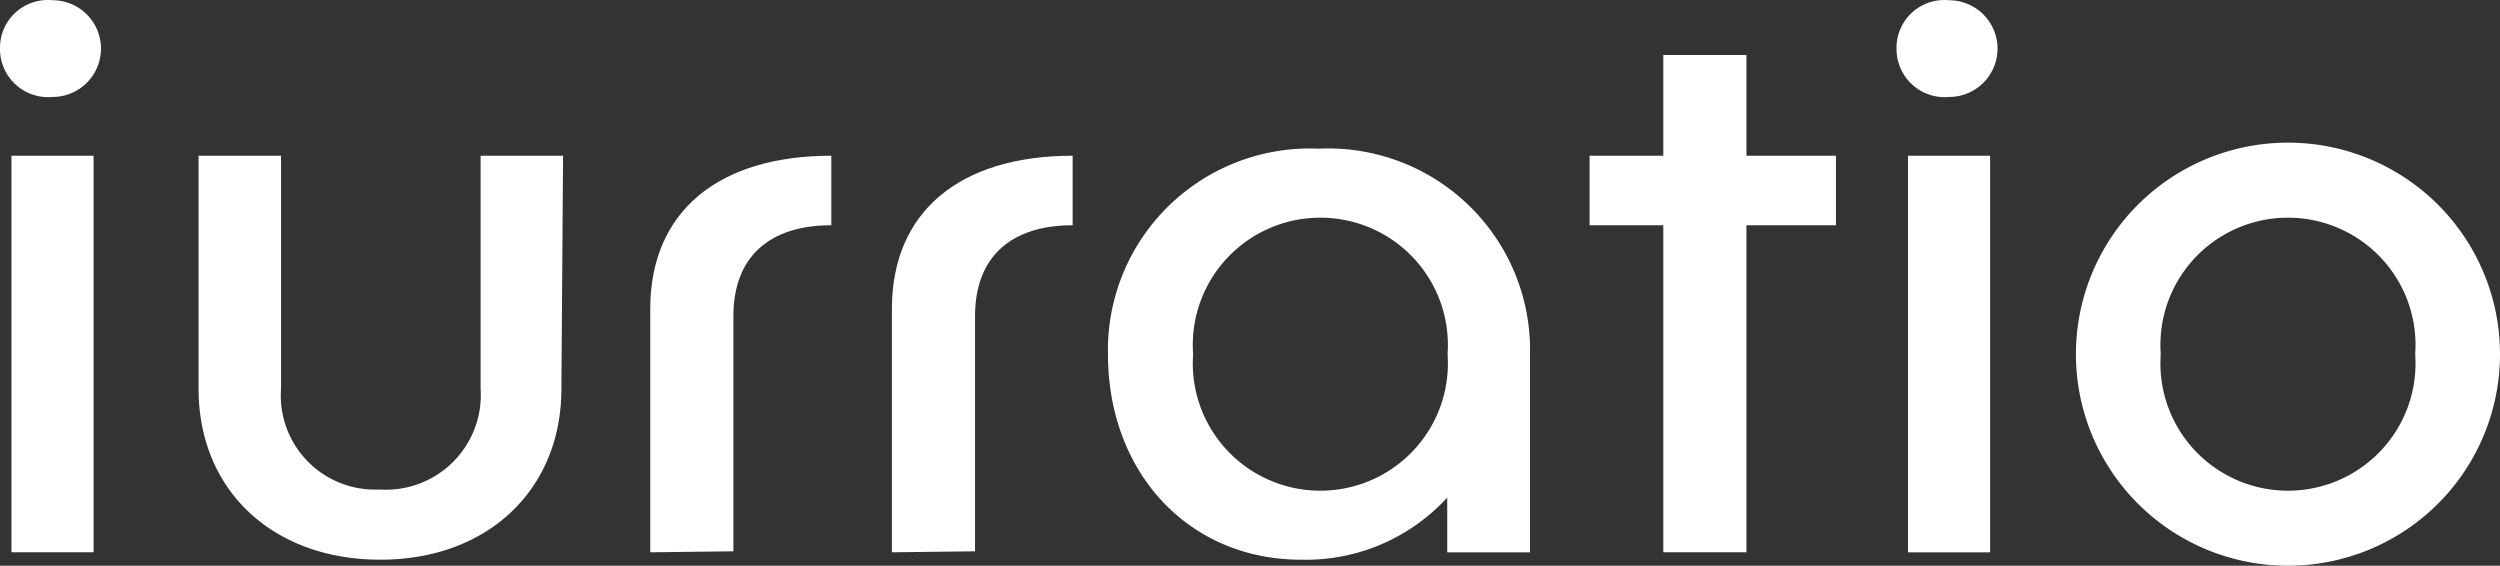
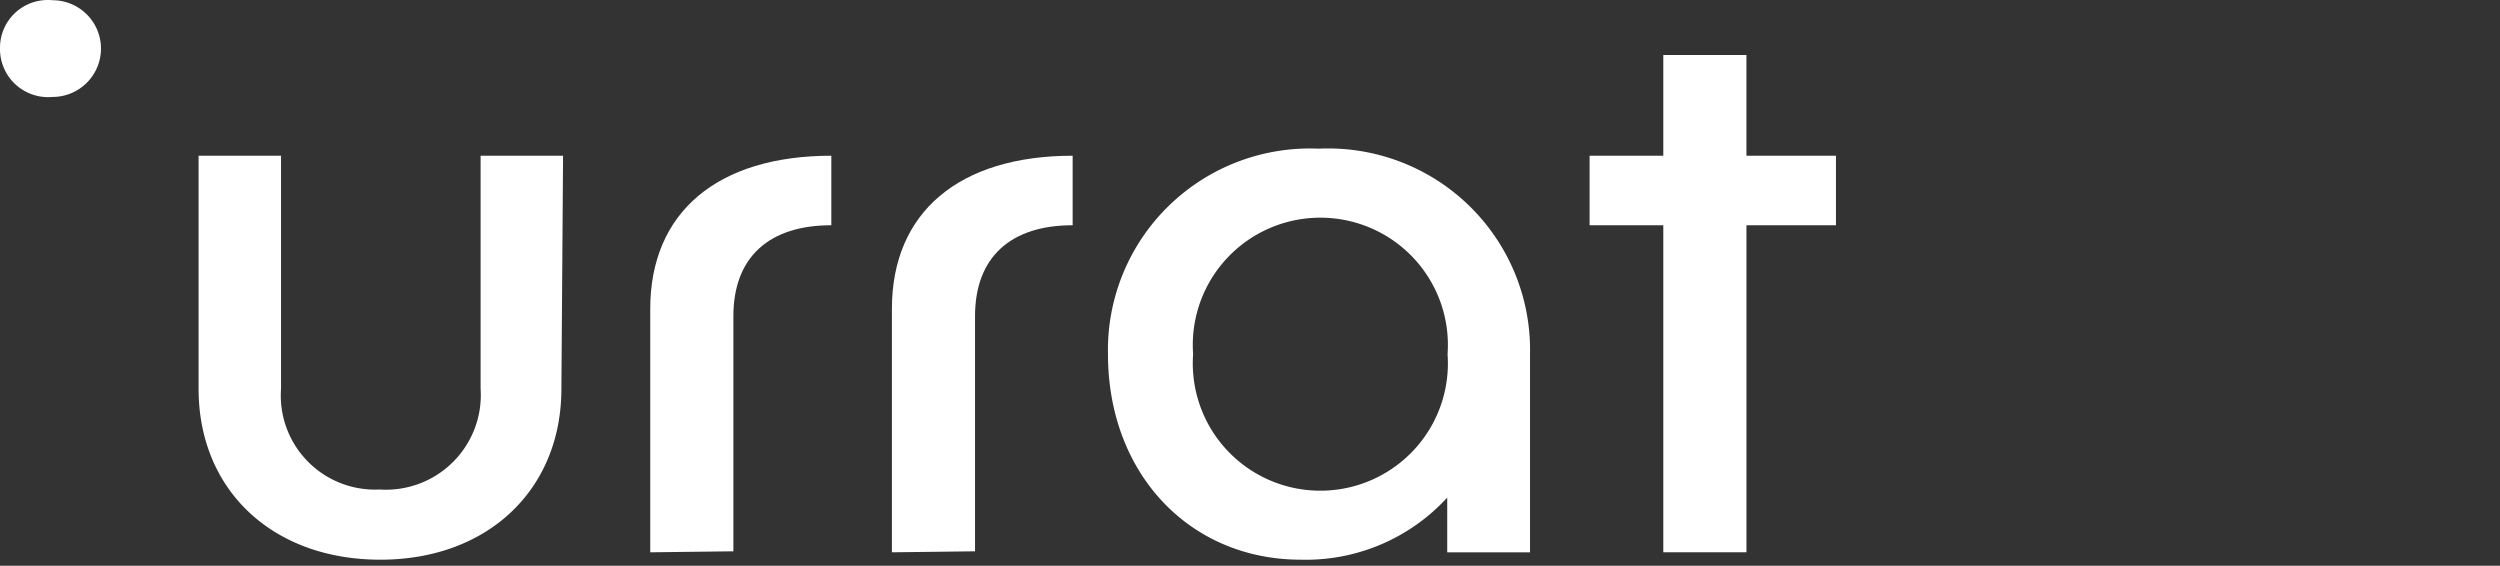
<svg xmlns="http://www.w3.org/2000/svg" width="286.001" height="64.721" fill="none" version="1.1" id="svg8">
  <rect width="100%" height="100%" fill="#333333" stroke="none" />
  <defs id="defs8" />
  <g fill="#CD1719" id="g8" style="fill:#ffffff" transform="translate(9.8086791e-4,0.029)">
-     <path d="M 6.006,11.061 A 5.519,5.519 0 0 1 3.736,10.793 5.509,5.509 0 0 1 1.771,9.627 5.493,5.493 0 0 1 0.45,7.766 5.483,5.483 0 0 1 0,5.529 5.444,5.444 0 0 1 0.438,3.285 5.455,5.455 0 0 1 1.758,1.417 5.47,5.47 0 0 1 3.73,0.253 5.479,5.479 0 0 1 6.006,-0.003 c 0.728,0 1.449,0.143 2.122,0.421 a 5.545,5.545 0 0 1 1.799,1.199 5.533,5.533 0 0 1 1.202,1.795 5.522,5.522 0 0 1 0,4.234 5.533,5.533 0 0 1 -1.202,1.795 5.545,5.545 0 0 1 -1.799,1.199 5.556,5.556 0 0 1 -2.122,0.421 z m 4.697,6.723 V 63.152 H 1.309 V 17.784 Z" id="path1" style="fill:#ffffff" />
+     <path d="M 6.006,11.061 A 5.519,5.519 0 0 1 3.736,10.793 5.509,5.509 0 0 1 1.771,9.627 5.493,5.493 0 0 1 0.45,7.766 5.483,5.483 0 0 1 0,5.529 5.444,5.444 0 0 1 0.438,3.285 5.455,5.455 0 0 1 1.758,1.417 5.47,5.47 0 0 1 3.73,0.253 5.479,5.479 0 0 1 6.006,-0.003 c 0.728,0 1.449,0.143 2.122,0.421 a 5.545,5.545 0 0 1 1.799,1.199 5.533,5.533 0 0 1 1.202,1.795 5.522,5.522 0 0 1 0,4.234 5.533,5.533 0 0 1 -1.202,1.795 5.545,5.545 0 0 1 -1.799,1.199 5.556,5.556 0 0 1 -2.122,0.421 z m 4.697,6.723 H 1.309 V 17.784 Z" id="path1" style="fill:#ffffff" />
    <path d="M 64.223,44.447 C 64.223,55.971 55.829,64 43.508,64 31.187,64 22.717,56.048 22.717,44.447 V 17.786 H 32.15 v 26.66 a 10.734,10.734 0 0 0 0.627,4.474 10.75,10.75 0 0 0 2.413,3.823 10.782,10.782 0 0 0 3.773,2.497 10.802,10.802 0 0 0 4.468,0.731 10.881,10.881 0 0 0 4.538,-0.67 10.859,10.859 0 0 0 3.856,-2.48 10.832,10.832 0 0 0 2.485,-3.847 10.809,10.809 0 0 0 0.671,-4.528 V 17.786 h 9.433 z" id="path2" style="fill:#ffffff" />
    <path d="m 74.388,63.155 v -27.851 c 0,-11.064 7.701,-17.517 20.715,-17.517 v 7.952 c -7.046,0 -11.204,3.573 -11.204,10.411 v 26.891 z" id="path3" style="fill:#ffffff" />
    <path d="m 102.033,63.155 v -27.851 c 0,-11.064 7.7,-17.517 20.676,-17.517 v 7.952 c -7.008,0 -11.166,3.573 -11.166,10.411 v 26.891 z" id="path4" style="fill:#ffffff" />
    <path d="m 175.034,40.49 v 22.665 h -9.471 v -6.262 a 21.915,21.915 0 0 1 -7.6,5.371 21.953,21.953 0 0 1 -9.149,1.736 c -12.745,0 -22.062,-9.873 -22.062,-23.51 a 22.986,22.986 0 0 1 1.711,-9.201 23.047,23.047 0 0 1 5.236,-7.764 23.108,23.108 0 0 1 7.898,-5.047 23.146,23.146 0 0 1 9.258,-1.499 c 3.162,-0.148 6.321,0.354 9.281,1.475 a 23.105,23.105 0 0 1 7.925,5.042 23.045,23.045 0 0 1 5.256,7.774 22.993,22.993 0 0 1 1.717,9.22 z m -9.433,0 a 14.53,14.53 0 0 0 -0.788,-5.888 14.557,14.557 0 0 0 -3.079,-5.084 14.595,14.595 0 0 0 -4.859,-3.433 14.616,14.616 0 0 0 -5.828,-1.212 c -2.006,0 -3.99,0.412 -5.828,1.212 a 14.581,14.581 0 0 0 -4.858,3.433 14.559,14.559 0 0 0 -3.08,5.084 14.53,14.53 0 0 0 -0.788,5.888 c -0.146,1.996 0.123,4 0.788,5.888 a 14.557,14.557 0 0 0 3.08,5.084 14.581,14.581 0 0 0 4.858,3.433 14.616,14.616 0 0 0 5.828,1.212 c 2.006,0 3.99,-0.413 5.828,-1.212 a 14.595,14.595 0 0 0 4.859,-3.433 14.555,14.555 0 0 0 3.079,-5.084 c 0.665,-1.888 0.934,-3.892 0.788,-5.888 z" id="path5" style="fill:#ffffff" />
    <path d="m 210.034,25.738 h -10.242 v 37.416 h -9.51 V 25.738 h -8.432 v -7.952 h 8.432 V 6.262 h 9.51 v 11.525 h 10.242 z" id="path6" style="fill:#ffffff" />
-     <path d="m 222.97,11.064 a 5.521,5.521 0 0 1 -2.27,-0.269 5.516,5.516 0 0 1 -1.964,-1.165 5.51,5.51 0 0 1 -1.322,-1.861 5.477,5.477 0 0 1 -0.45,-2.236 5.439,5.439 0 0 1 0.438,-2.244 5.433,5.433 0 0 1 1.32,-1.868 A 5.476,5.476 0 0 1 222.97,0 c 0.728,0 1.45,0.143 2.122,0.421 a 5.549,5.549 0 0 1 1.8,1.199 5.567,5.567 0 0 1 1.202,1.795 c 0.278,0.671 0.422,1.39 0.422,2.117 0,0.726 -0.144,1.446 -0.422,2.117 a 5.567,5.567 0 0 1 -1.202,1.795 5.549,5.549 0 0 1 -1.8,1.199 5.554,5.554 0 0 1 -2.122,0.421 z m 4.698,6.723 v 45.368 h -9.394 V 17.786 Z" id="path7" style="fill:#ffffff" />
-     <path d="m 286,40.49 c 0,6.419 -2.556,12.574 -7.104,17.113 -4.55,4.539 -10.72,7.088 -17.152,7.088 -6.434,0 -12.604,-2.55 -17.154,-7.088 -4.548,-4.539 -7.104,-10.695 -7.104,-17.113 0,-6.419 2.556,-12.575 7.104,-17.113 4.55,-4.539 10.72,-7.088 17.154,-7.088 6.432,0 12.602,2.55 17.152,7.088 4.548,4.539 7.104,10.694 7.104,17.113 z m -38.81,0 c -0.146,1.996 0.122,4 0.788,5.888 a 14.523,14.523 0 0 0 3.078,5.084 14.601,14.601 0 0 0 4.858,3.433 14.633,14.633 0 0 0 5.83,1.212 c 2.004,0 3.988,-0.413 5.828,-1.212 a 14.601,14.601 0 0 0 4.858,-3.433 14.557,14.557 0 0 0 3.08,-5.084 c 0.664,-1.888 0.932,-3.892 0.788,-5.888 0.144,-1.996 -0.124,-4 -0.788,-5.888 a 14.559,14.559 0 0 0 -3.08,-5.084 14.604,14.604 0 0 0 -4.858,-3.433 14.63,14.63 0 0 0 -5.828,-1.212 c -2.006,0 -3.99,0.412 -5.83,1.212 a 14.604,14.604 0 0 0 -4.858,3.433 14.525,14.525 0 0 0 -3.078,5.084 14.513,14.513 0 0 0 -0.788,5.888 z" id="path8" style="fill:#ffffff" />
  </g>
</svg>